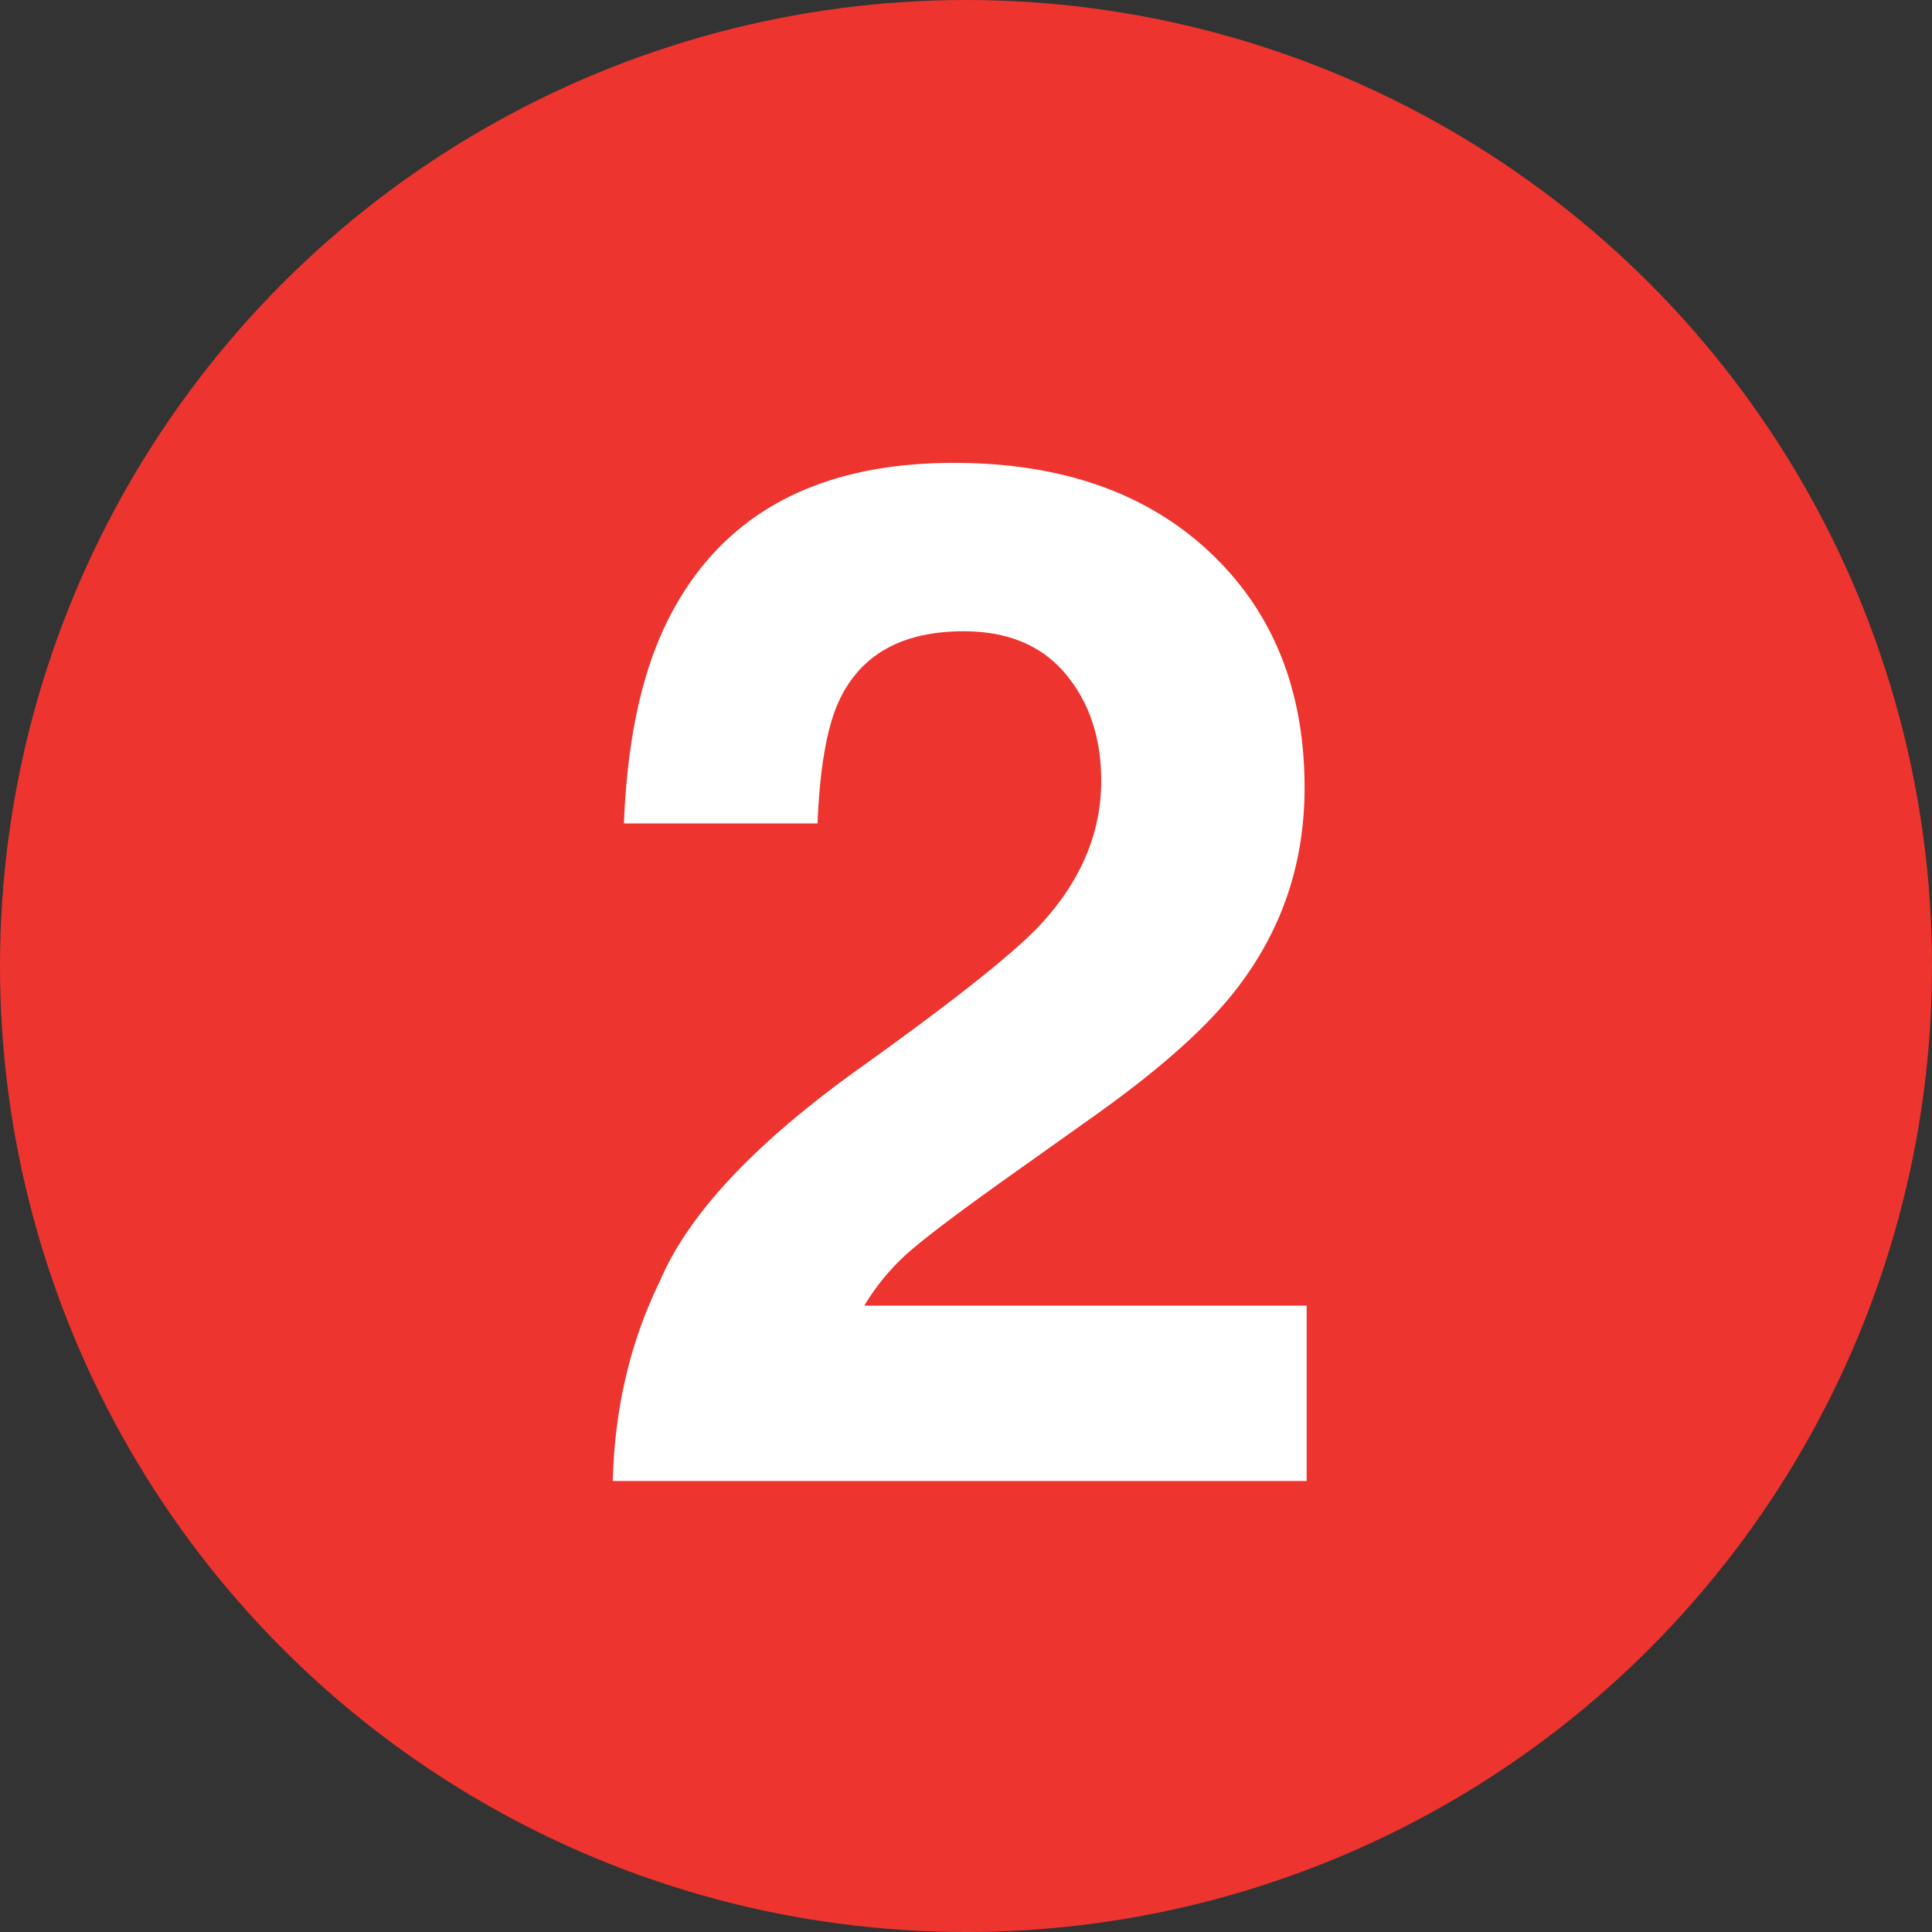
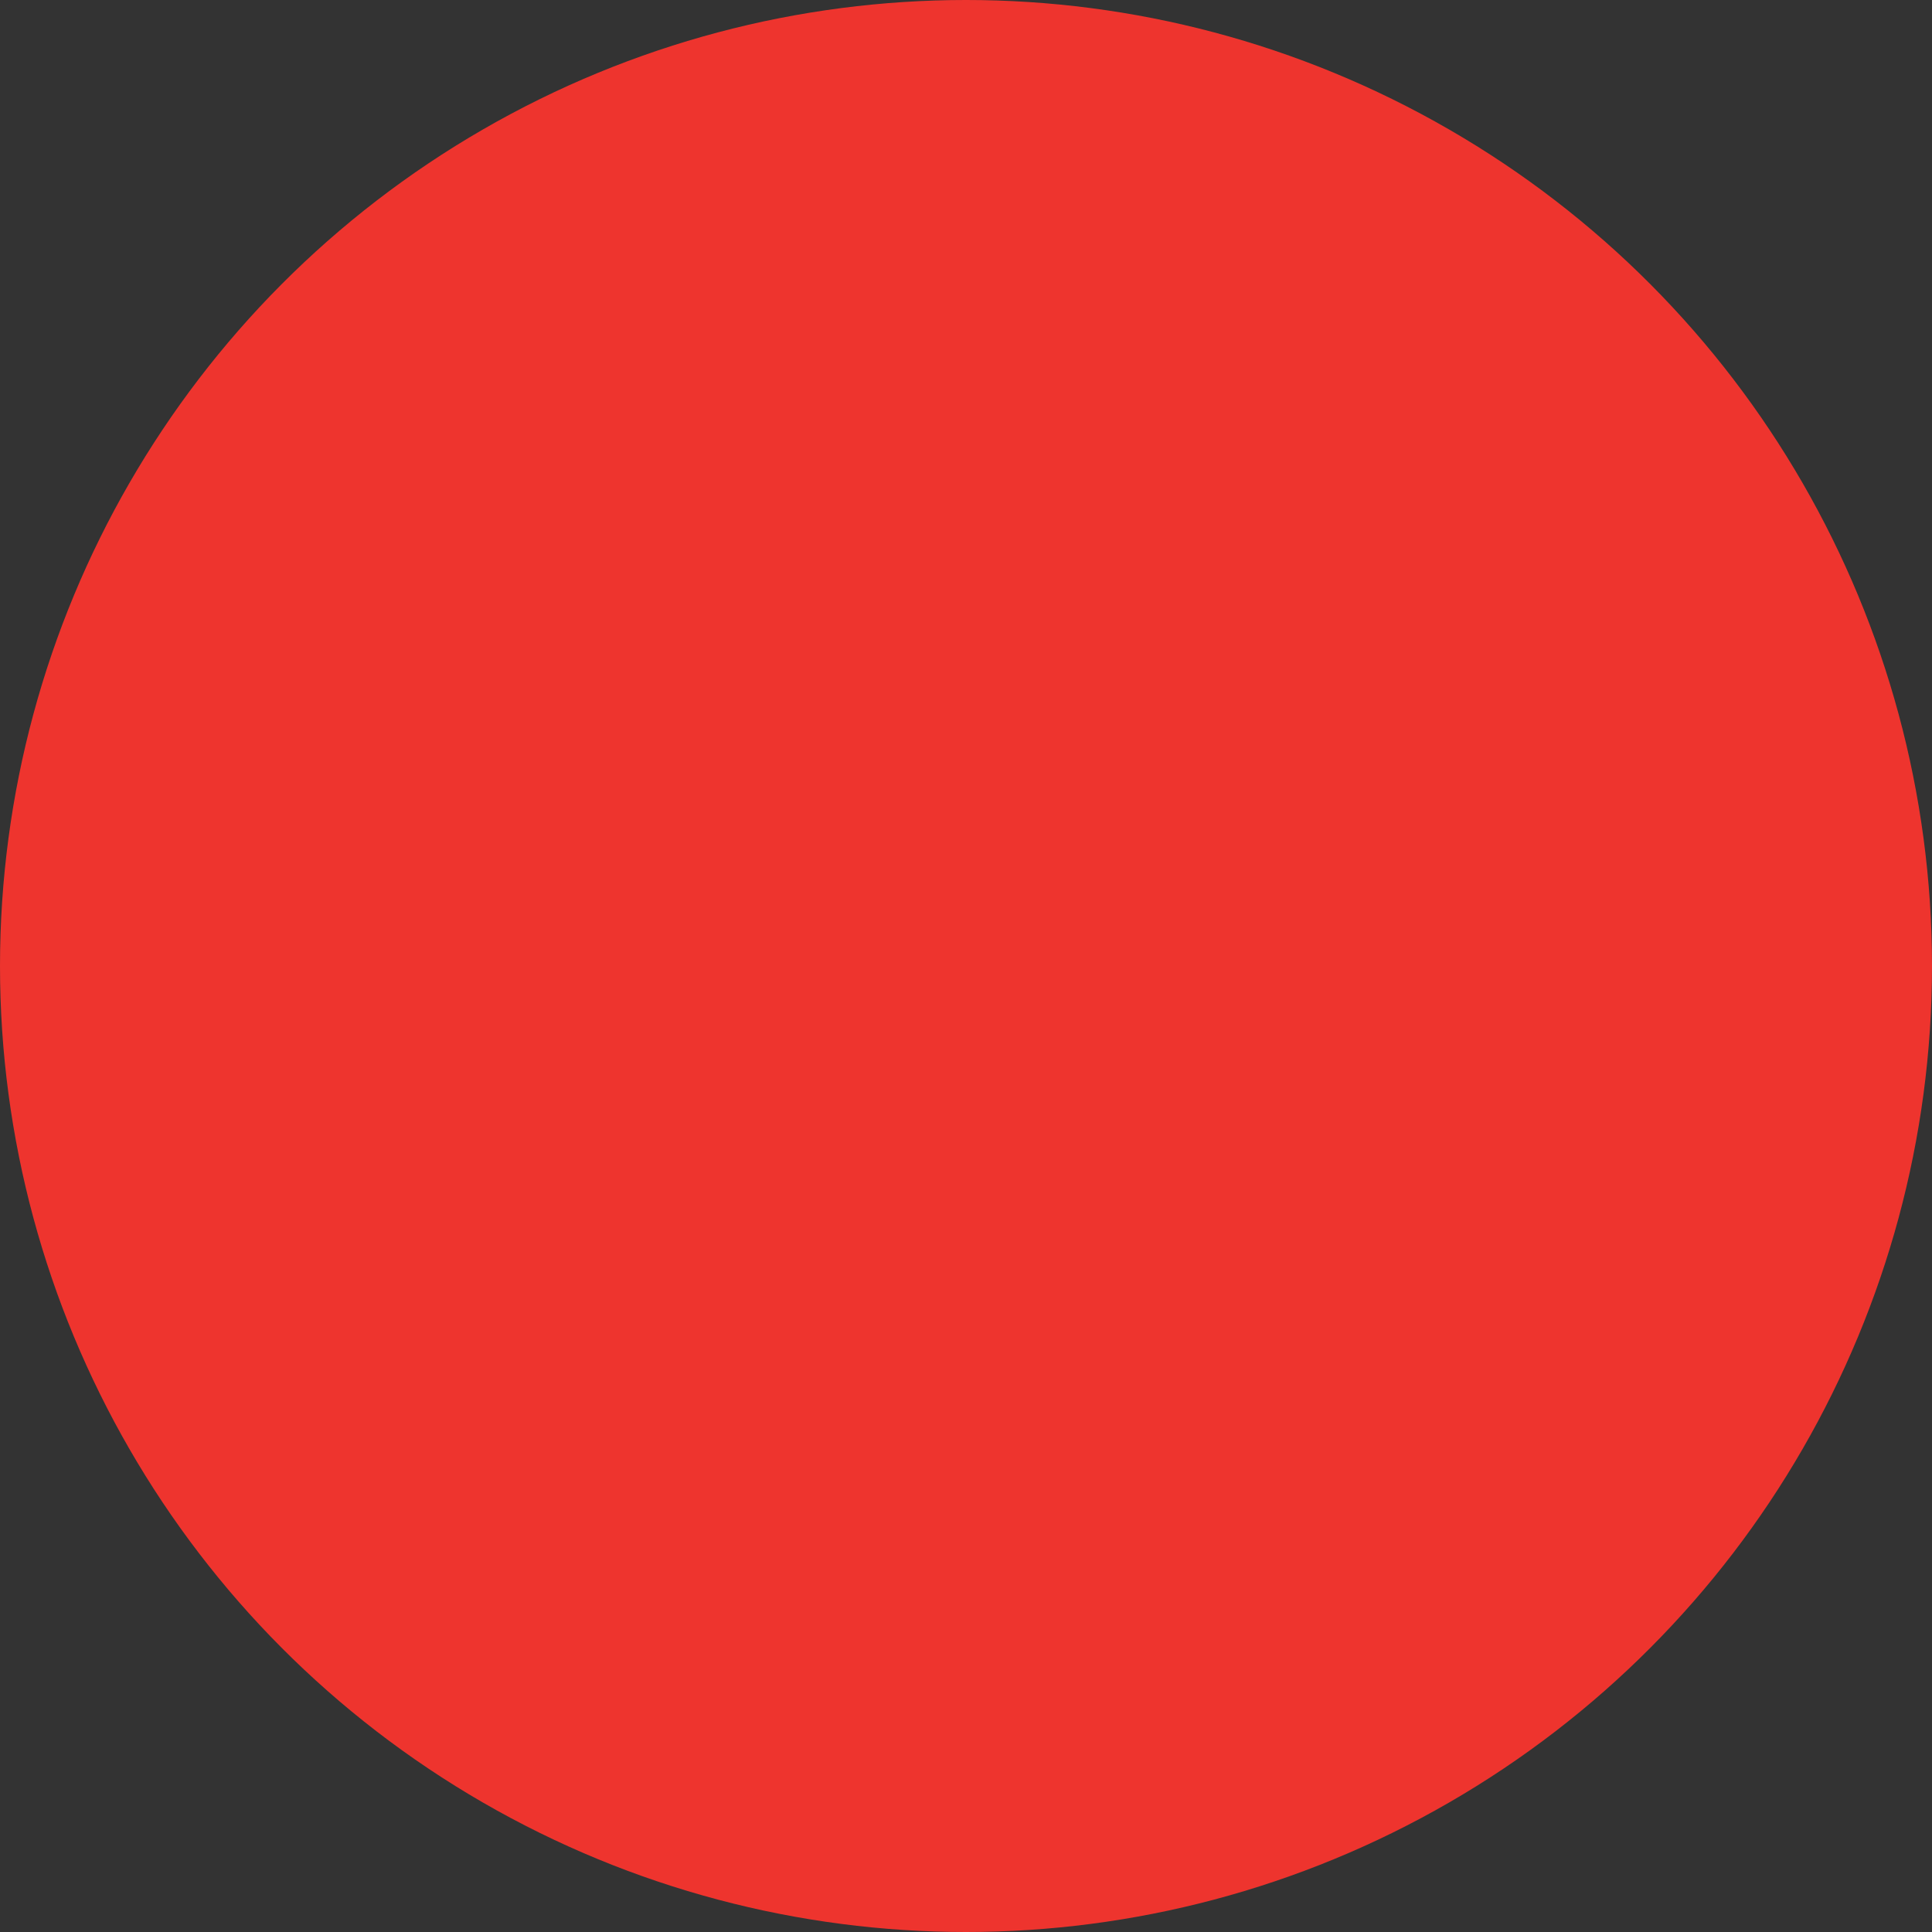
<svg xmlns="http://www.w3.org/2000/svg" xml:space="preserve" style="fill-rule:evenodd;clip-rule:evenodd;stroke-linejoin:round;stroke-miterlimit:1.414" viewBox="0 0 90 90">
  <rect x="0" y="0" width="90" height="90" fill="#333333" stroke="none" />
  <circle cx="45" cy="45" r="45" style="fill:#ee342e" />
-   <path d="M30.726 59.714q1.986-4.72 9.375-9.994 6.413-4.59 8.3-6.575 2.898-3.093 2.898-6.771 0-2.995-1.66-4.98-1.66-1.987-4.753-1.986-4.232 0-5.762 3.157-.879 1.823-1.041 5.794h-9.017q.228-6.022 2.18-9.733 3.713-7.064 13.184-7.064 7.488 0 11.914 4.15 4.428 4.152 4.428 10.987 0 5.24-3.125 9.31-2.052 2.702-6.739 6.022l-3.71 2.637q-3.484 2.475-4.77 3.58a10.5 10.5 0 0 0-2.164 2.572h20.605v8.17H28.545q.13-5.077 2.18-9.276" style="fill:#fff;fill-rule:nonzero" />
</svg>